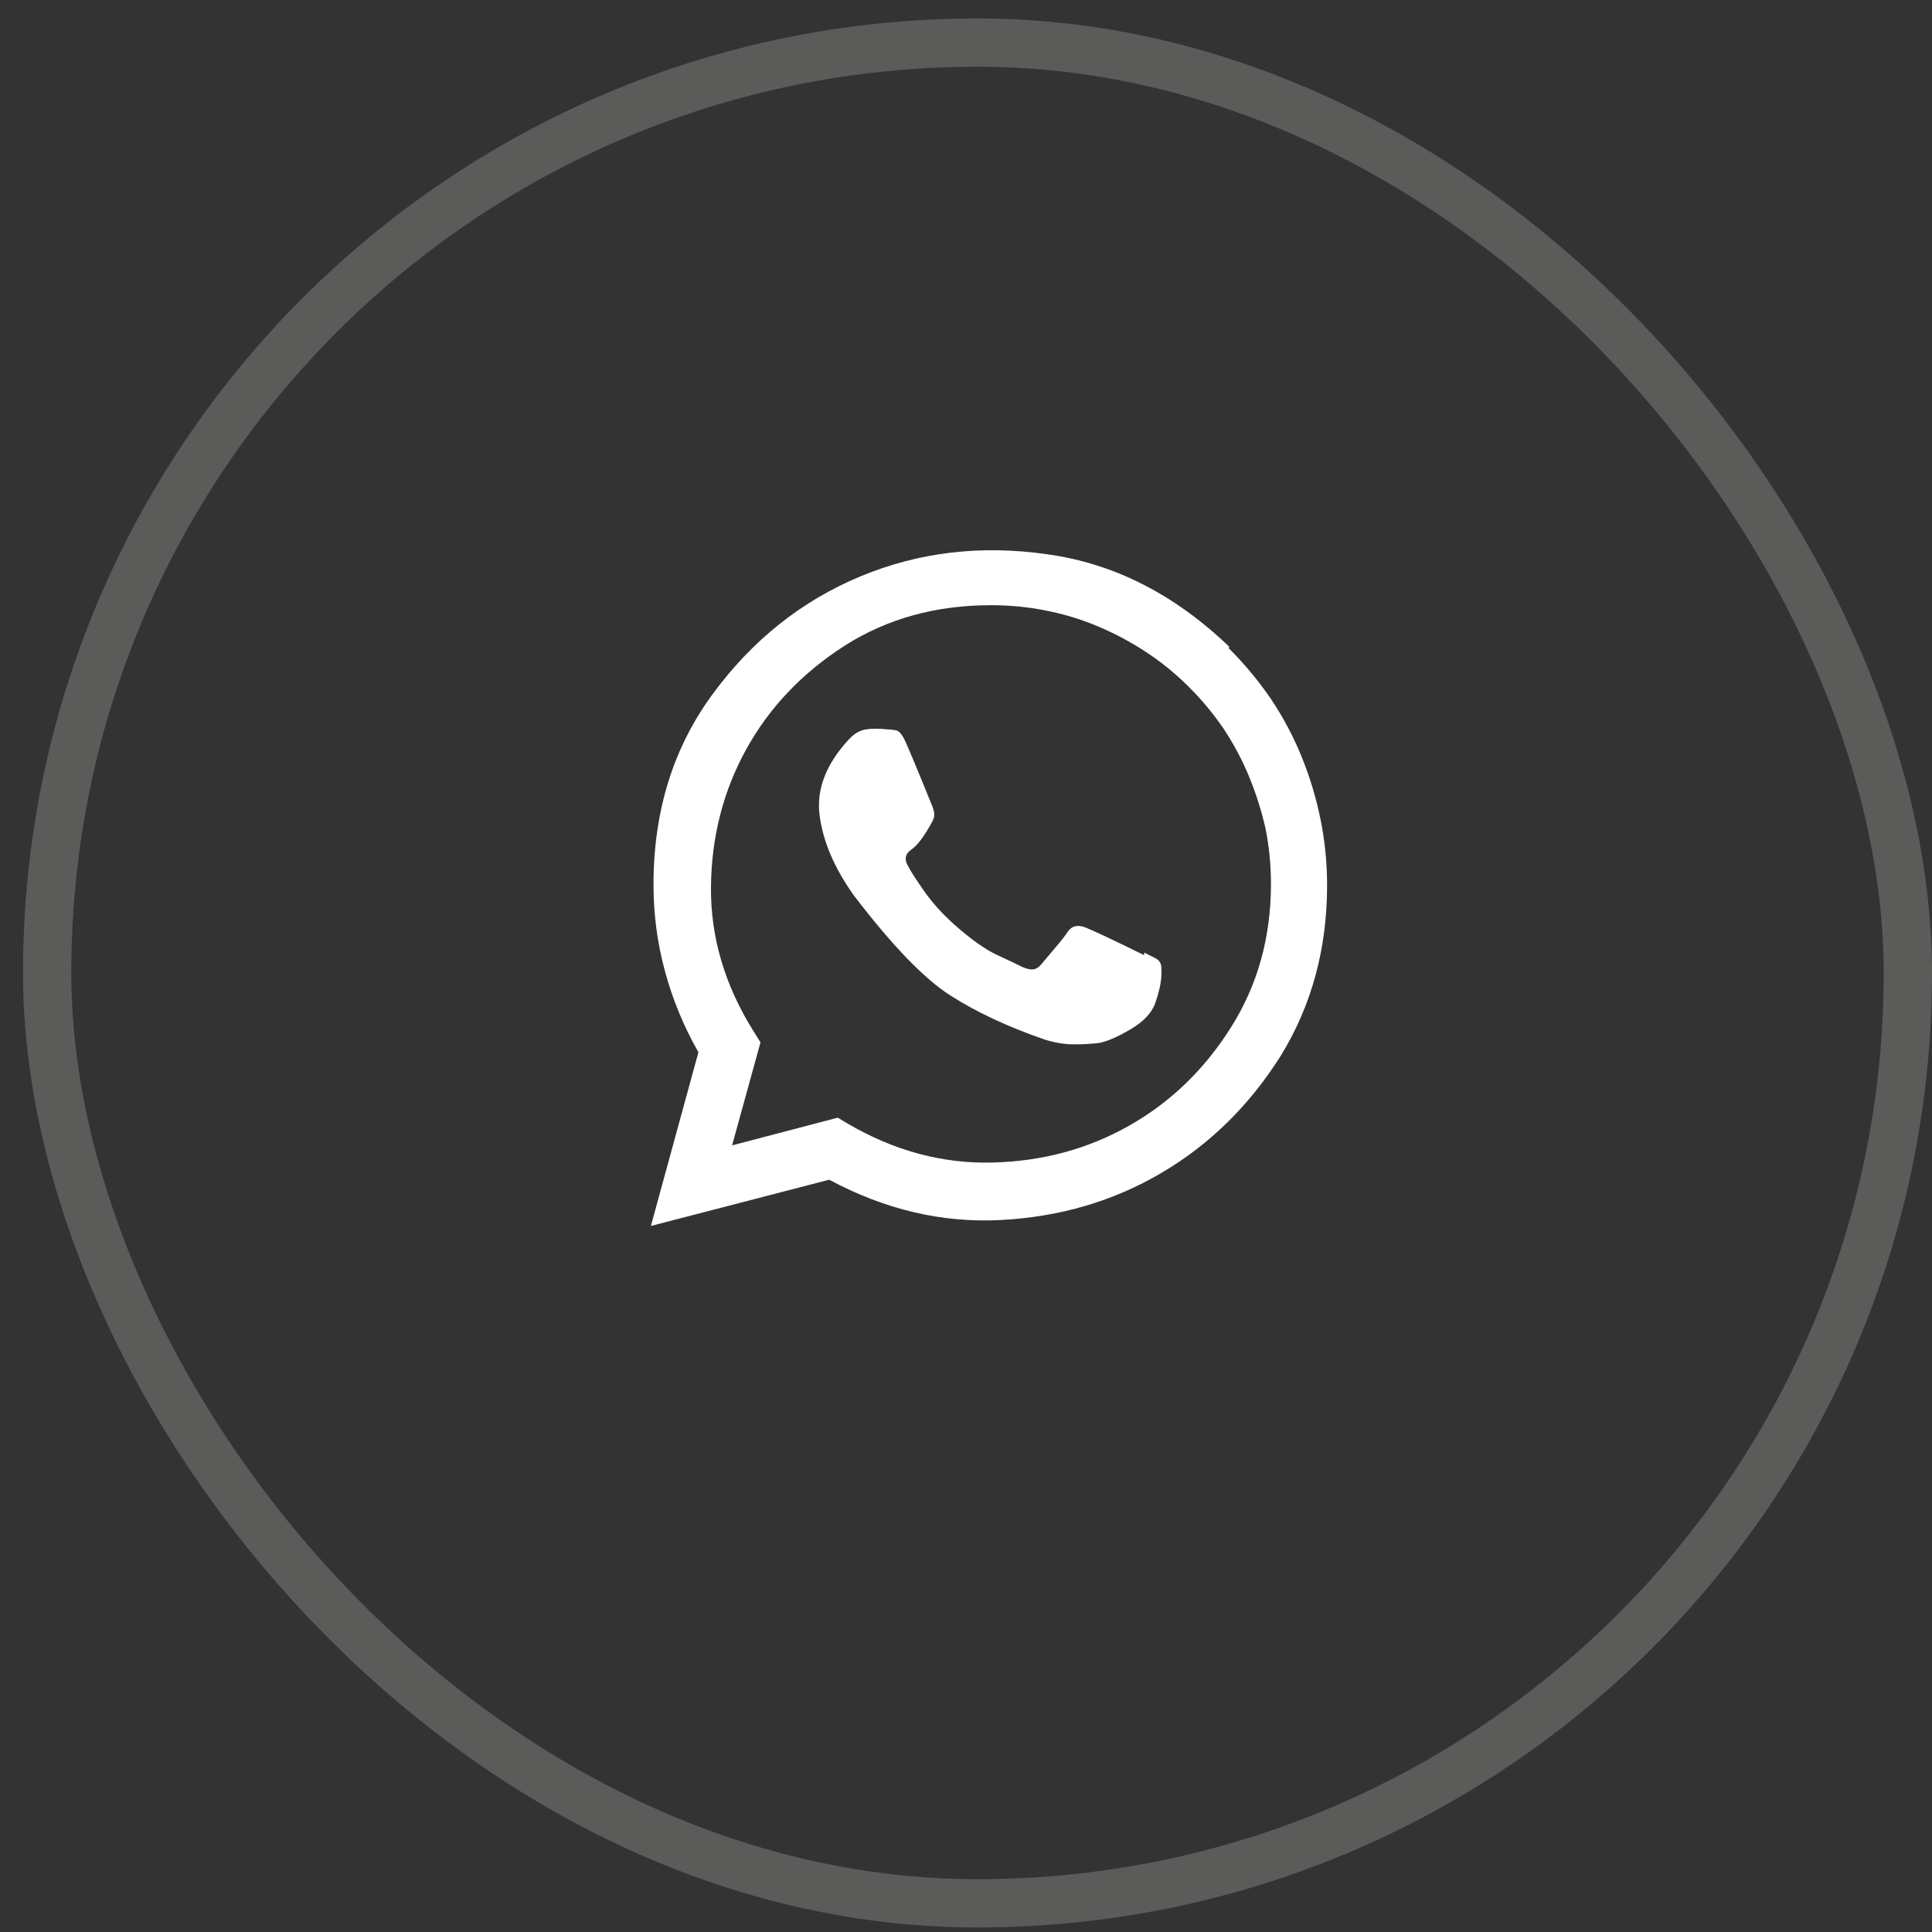
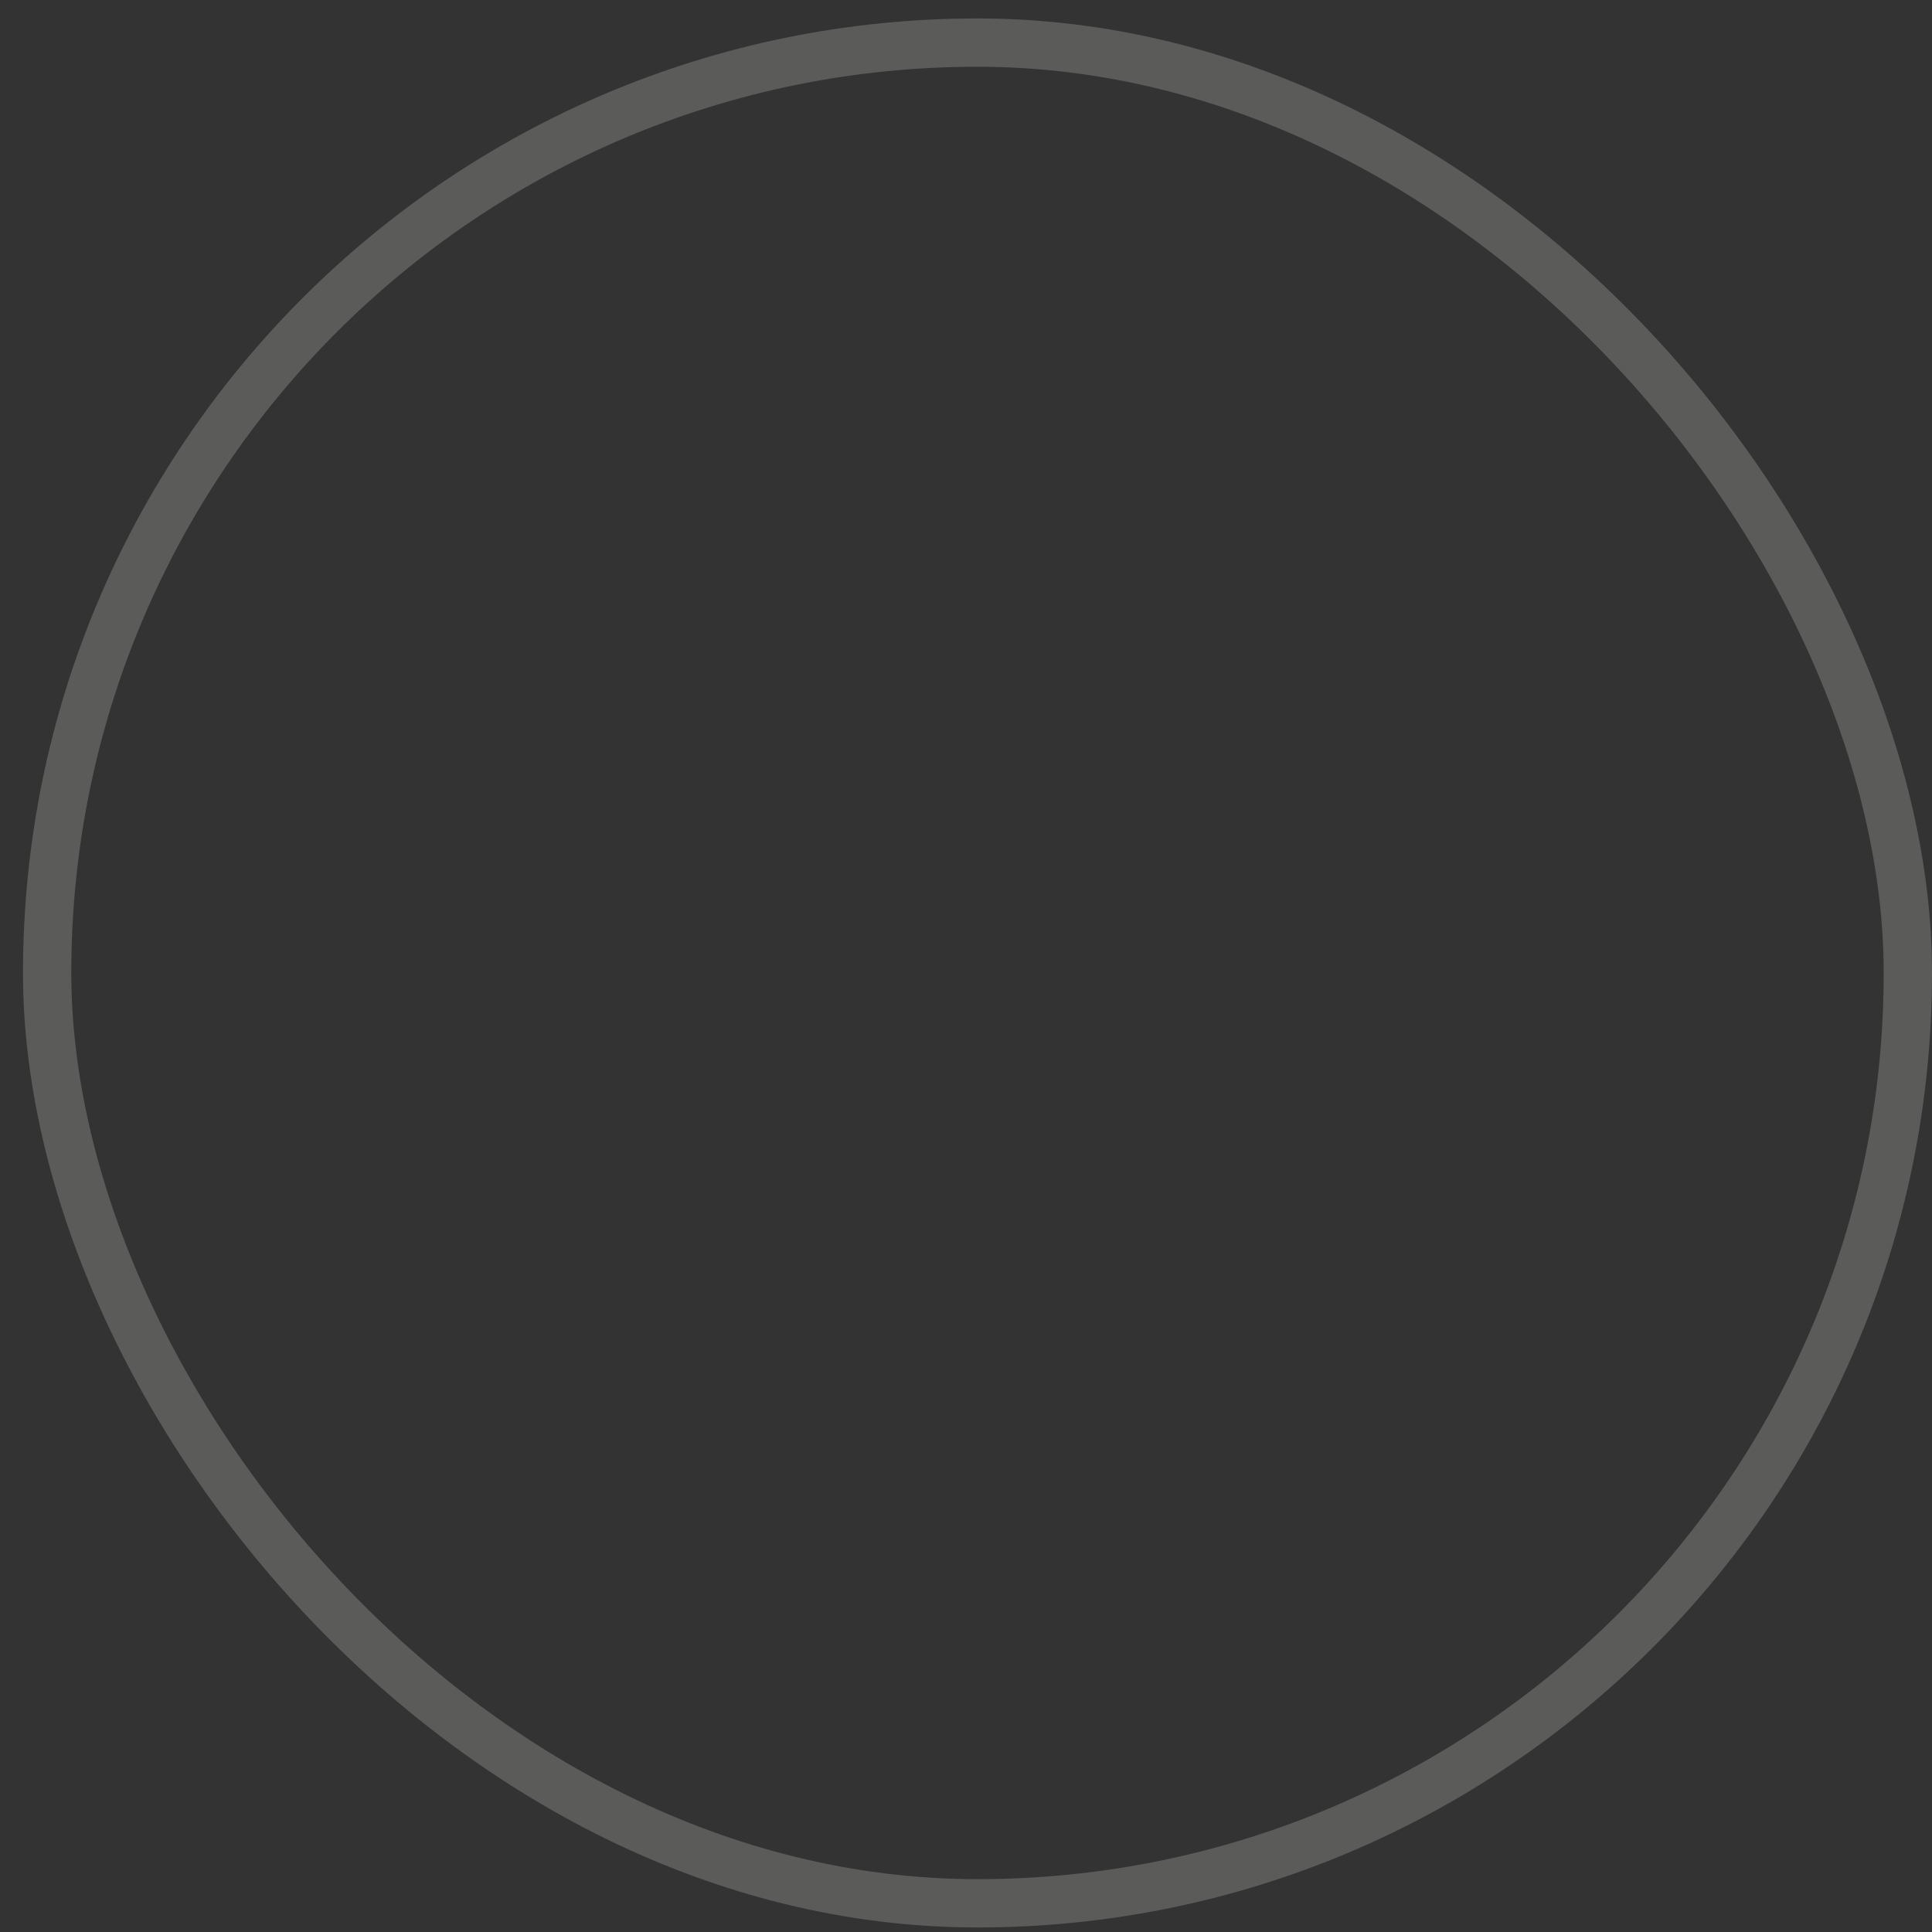
<svg xmlns="http://www.w3.org/2000/svg" width="40" height="40" viewBox="0 0 40 40" fill="none">
  <rect x="0" y="0" width="40" height="40" fill="#333333" stroke="none" />
  <rect x="0.976" y="0.882" width="38.524" height="38.524" rx="19.262" stroke="#FDFAF8" stroke-opacity="0.2" />
  <g clip-path="url(#clip0_26_992)">
    <path d="M23.689 19.722V19.776C23.041 19.457 22.636 19.266 22.472 19.202C22.308 19.138 22.185 19.17 22.102 19.298C22.048 19.38 21.954 19.498 21.822 19.653C21.69 19.808 21.601 19.913 21.556 19.968C21.501 20.032 21.444 20.066 21.385 20.07C21.326 20.075 21.255 20.059 21.173 20.023C21.082 19.977 20.909 19.895 20.653 19.776C20.398 19.658 20.102 19.448 19.765 19.148C19.509 18.92 19.297 18.685 19.129 18.443C18.96 18.202 18.853 18.035 18.808 17.944C18.716 17.799 18.737 17.68 18.869 17.589C19.001 17.498 19.149 17.297 19.314 16.987C19.341 16.924 19.35 16.869 19.341 16.823C19.332 16.778 19.318 16.732 19.3 16.686C19.282 16.641 19.206 16.456 19.074 16.133C18.942 15.809 18.84 15.565 18.767 15.401C18.694 15.228 18.623 15.135 18.555 15.121C18.486 15.107 18.425 15.101 18.37 15.101C18.206 15.082 18.06 15.082 17.933 15.101C17.805 15.119 17.686 15.187 17.577 15.306C17.103 15.816 16.9 16.34 16.969 16.878C17.037 17.416 17.272 17.967 17.673 18.532C18.466 19.571 19.134 20.264 19.676 20.61C20.218 20.957 20.872 21.262 21.638 21.526C21.847 21.59 22.046 21.622 22.232 21.622C22.419 21.622 22.59 21.613 22.745 21.595C22.909 21.567 23.128 21.474 23.401 21.314C23.675 21.155 23.848 20.97 23.921 20.761C23.994 20.551 24.035 20.369 24.044 20.214C24.053 20.059 24.044 19.963 24.017 19.927C23.998 19.89 23.962 19.858 23.907 19.831C23.852 19.804 23.78 19.767 23.689 19.722ZM25.452 13.392C24.322 12.307 23.069 11.669 21.692 11.477C20.316 11.277 19.022 11.43 17.81 11.935C16.597 12.441 15.581 13.25 14.761 14.362C13.94 15.474 13.53 16.791 13.53 18.314C13.53 18.933 13.61 19.535 13.77 20.118C13.929 20.701 14.159 21.258 14.46 21.786L13.476 25.382L17.167 24.425C18.325 25.045 19.509 25.323 20.722 25.259C21.943 25.195 23.053 24.869 24.051 24.281C25.049 23.693 25.871 22.884 26.519 21.855C27.157 20.815 27.476 19.64 27.476 18.327C27.476 17.862 27.43 17.407 27.339 16.96C27.248 16.513 27.118 16.083 26.949 15.668C26.781 15.253 26.569 14.854 26.314 14.472C26.058 14.098 25.767 13.747 25.439 13.419L25.452 13.392ZM26.314 18.3C26.314 19.412 26.035 20.405 25.48 21.28C24.933 22.146 24.233 22.821 23.381 23.304C22.529 23.787 21.588 24.042 20.558 24.069C19.519 24.097 18.516 23.828 17.55 23.263L17.345 23.14L15.157 23.714L15.745 21.581L15.608 21.362C15.007 20.405 14.711 19.407 14.72 18.368C14.729 17.329 14.973 16.377 15.451 15.511C15.93 14.645 16.611 13.929 17.495 13.364C18.37 12.808 19.377 12.53 20.517 12.53C20.909 12.53 21.287 12.567 21.651 12.64C22.025 12.713 22.385 12.822 22.731 12.968C23.078 13.114 23.41 13.291 23.73 13.501C24.049 13.711 24.345 13.952 24.618 14.226C24.892 14.499 25.133 14.791 25.343 15.101C25.552 15.42 25.728 15.752 25.869 16.099C26.01 16.445 26.122 16.8 26.204 17.165C26.277 17.539 26.314 17.917 26.314 18.3Z" fill="white" />
  </g>
  <defs>
    <clipPath id="clip0_26_992">
-       <rect width="14" height="14" fill="white" transform="matrix(1 0 0 -1 13.476 25.382)" />
-     </clipPath>
+       </clipPath>
  </defs>
</svg>